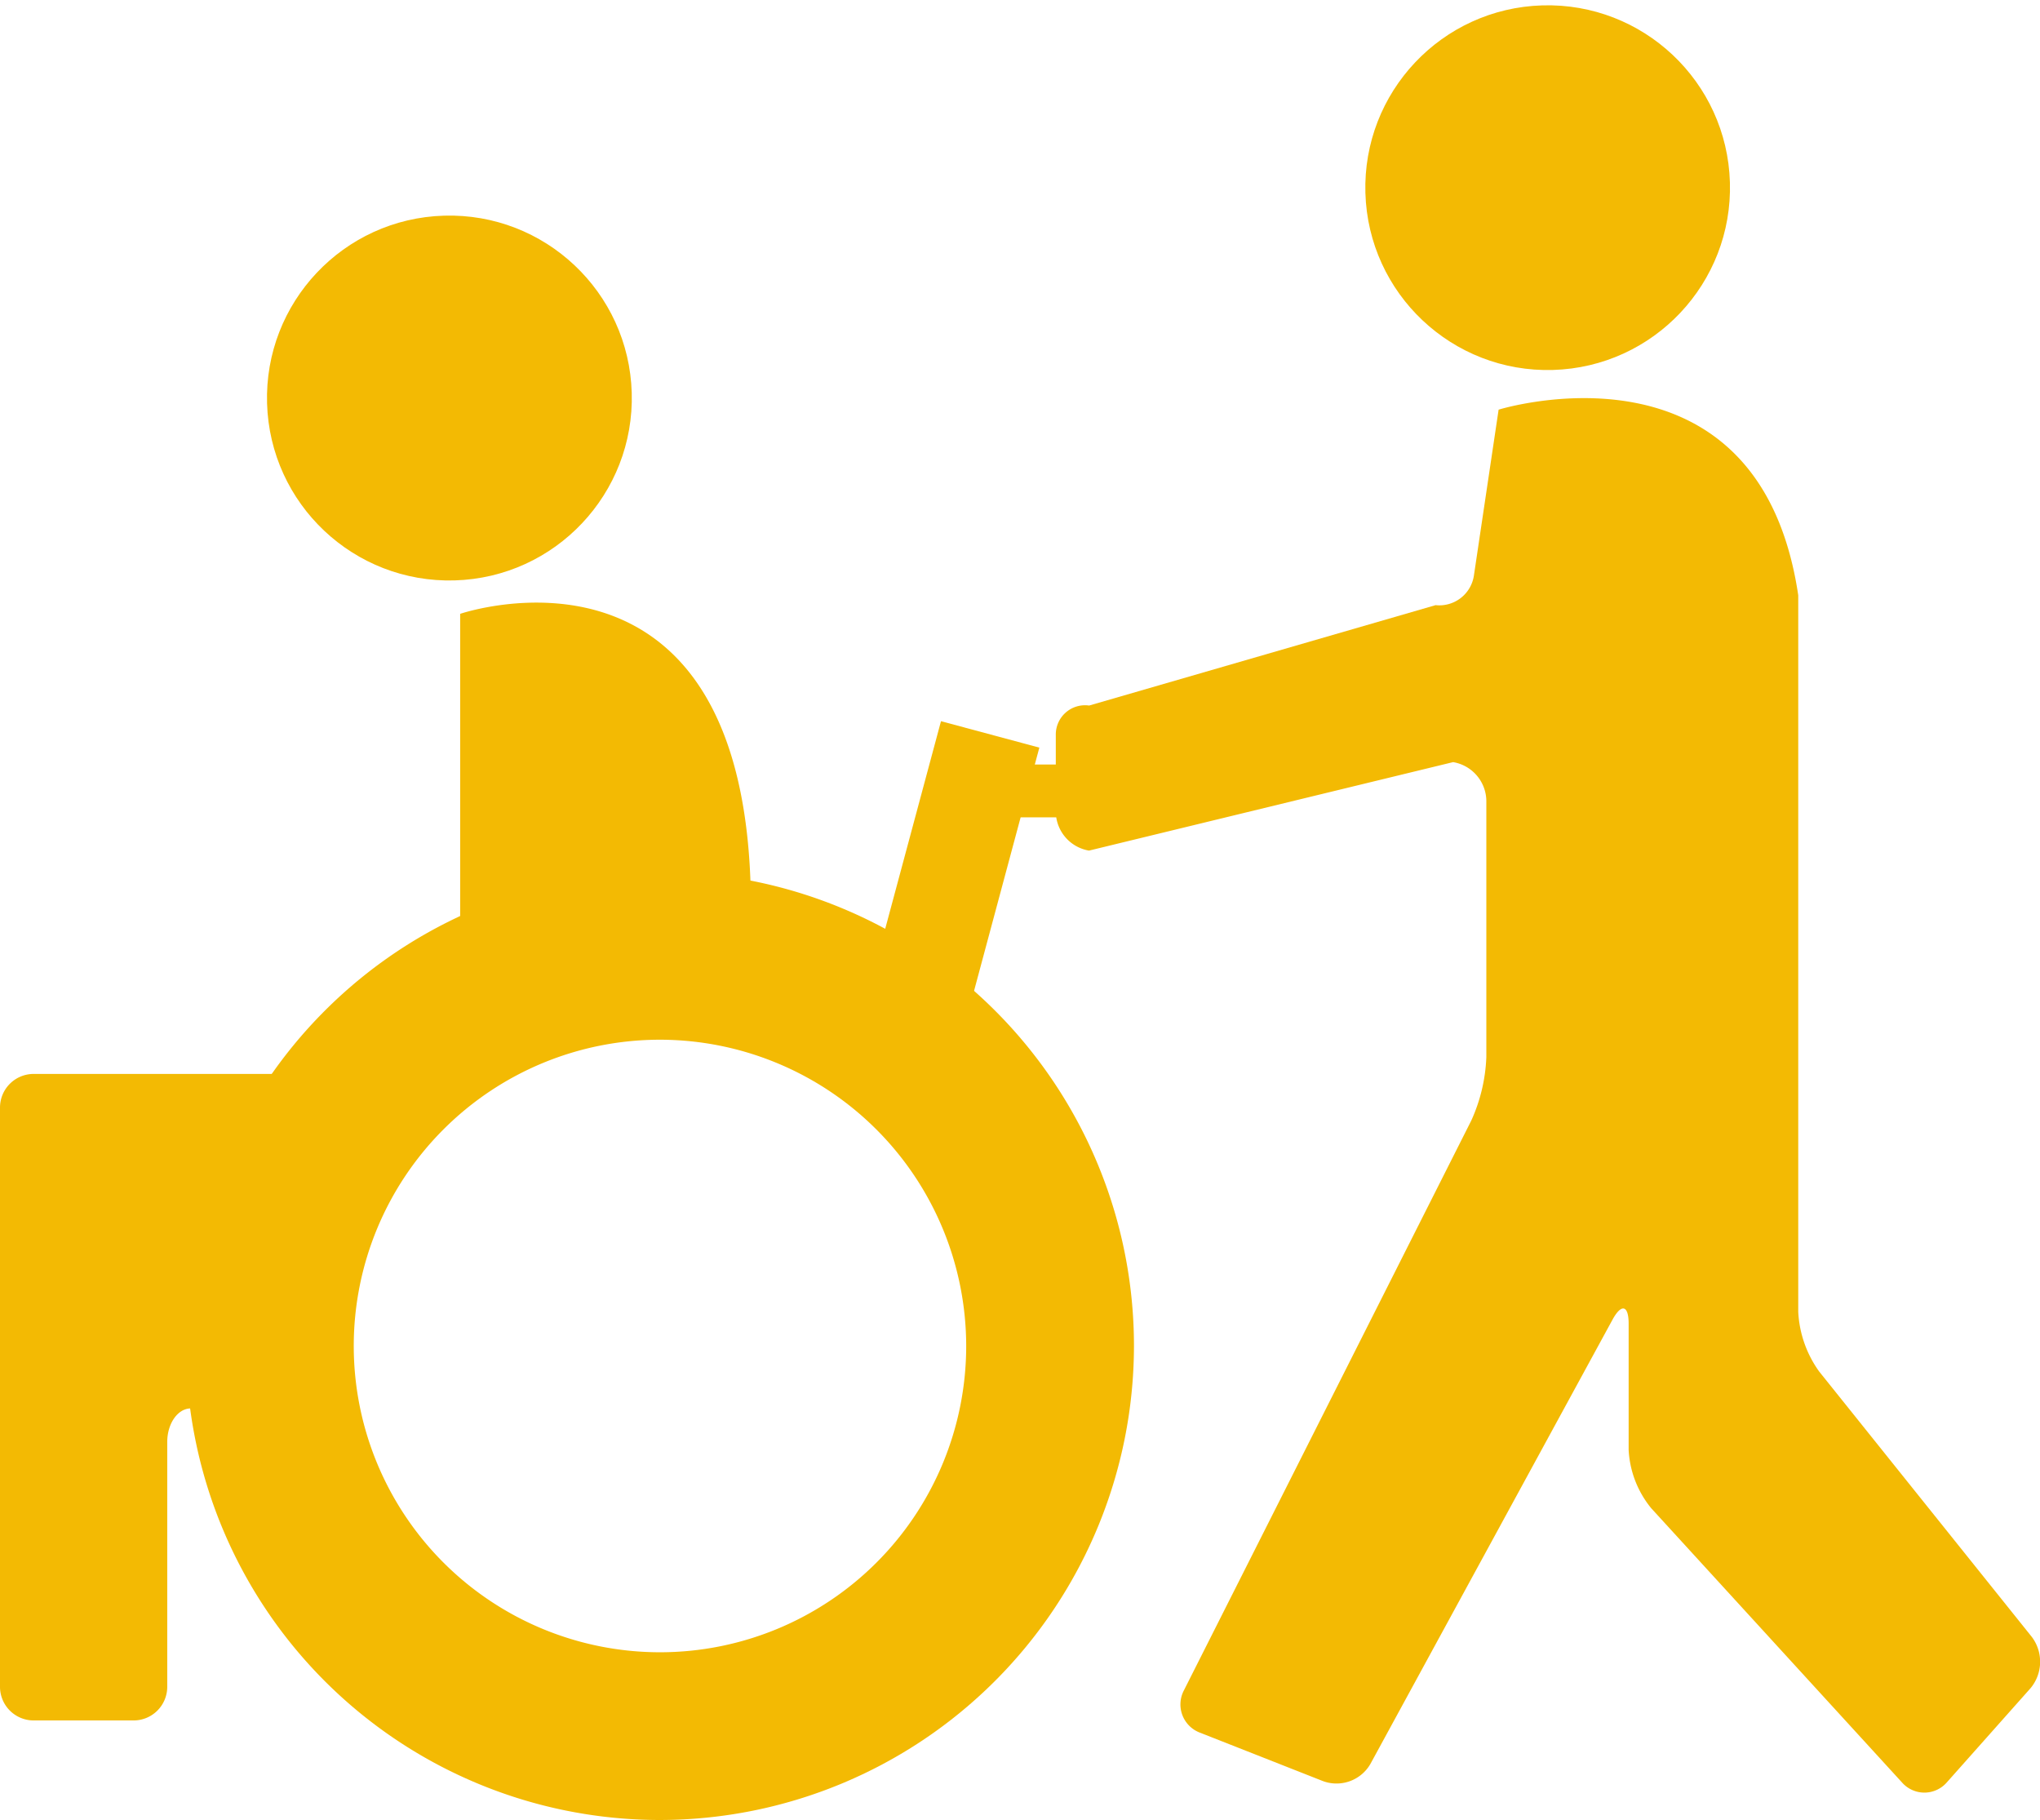
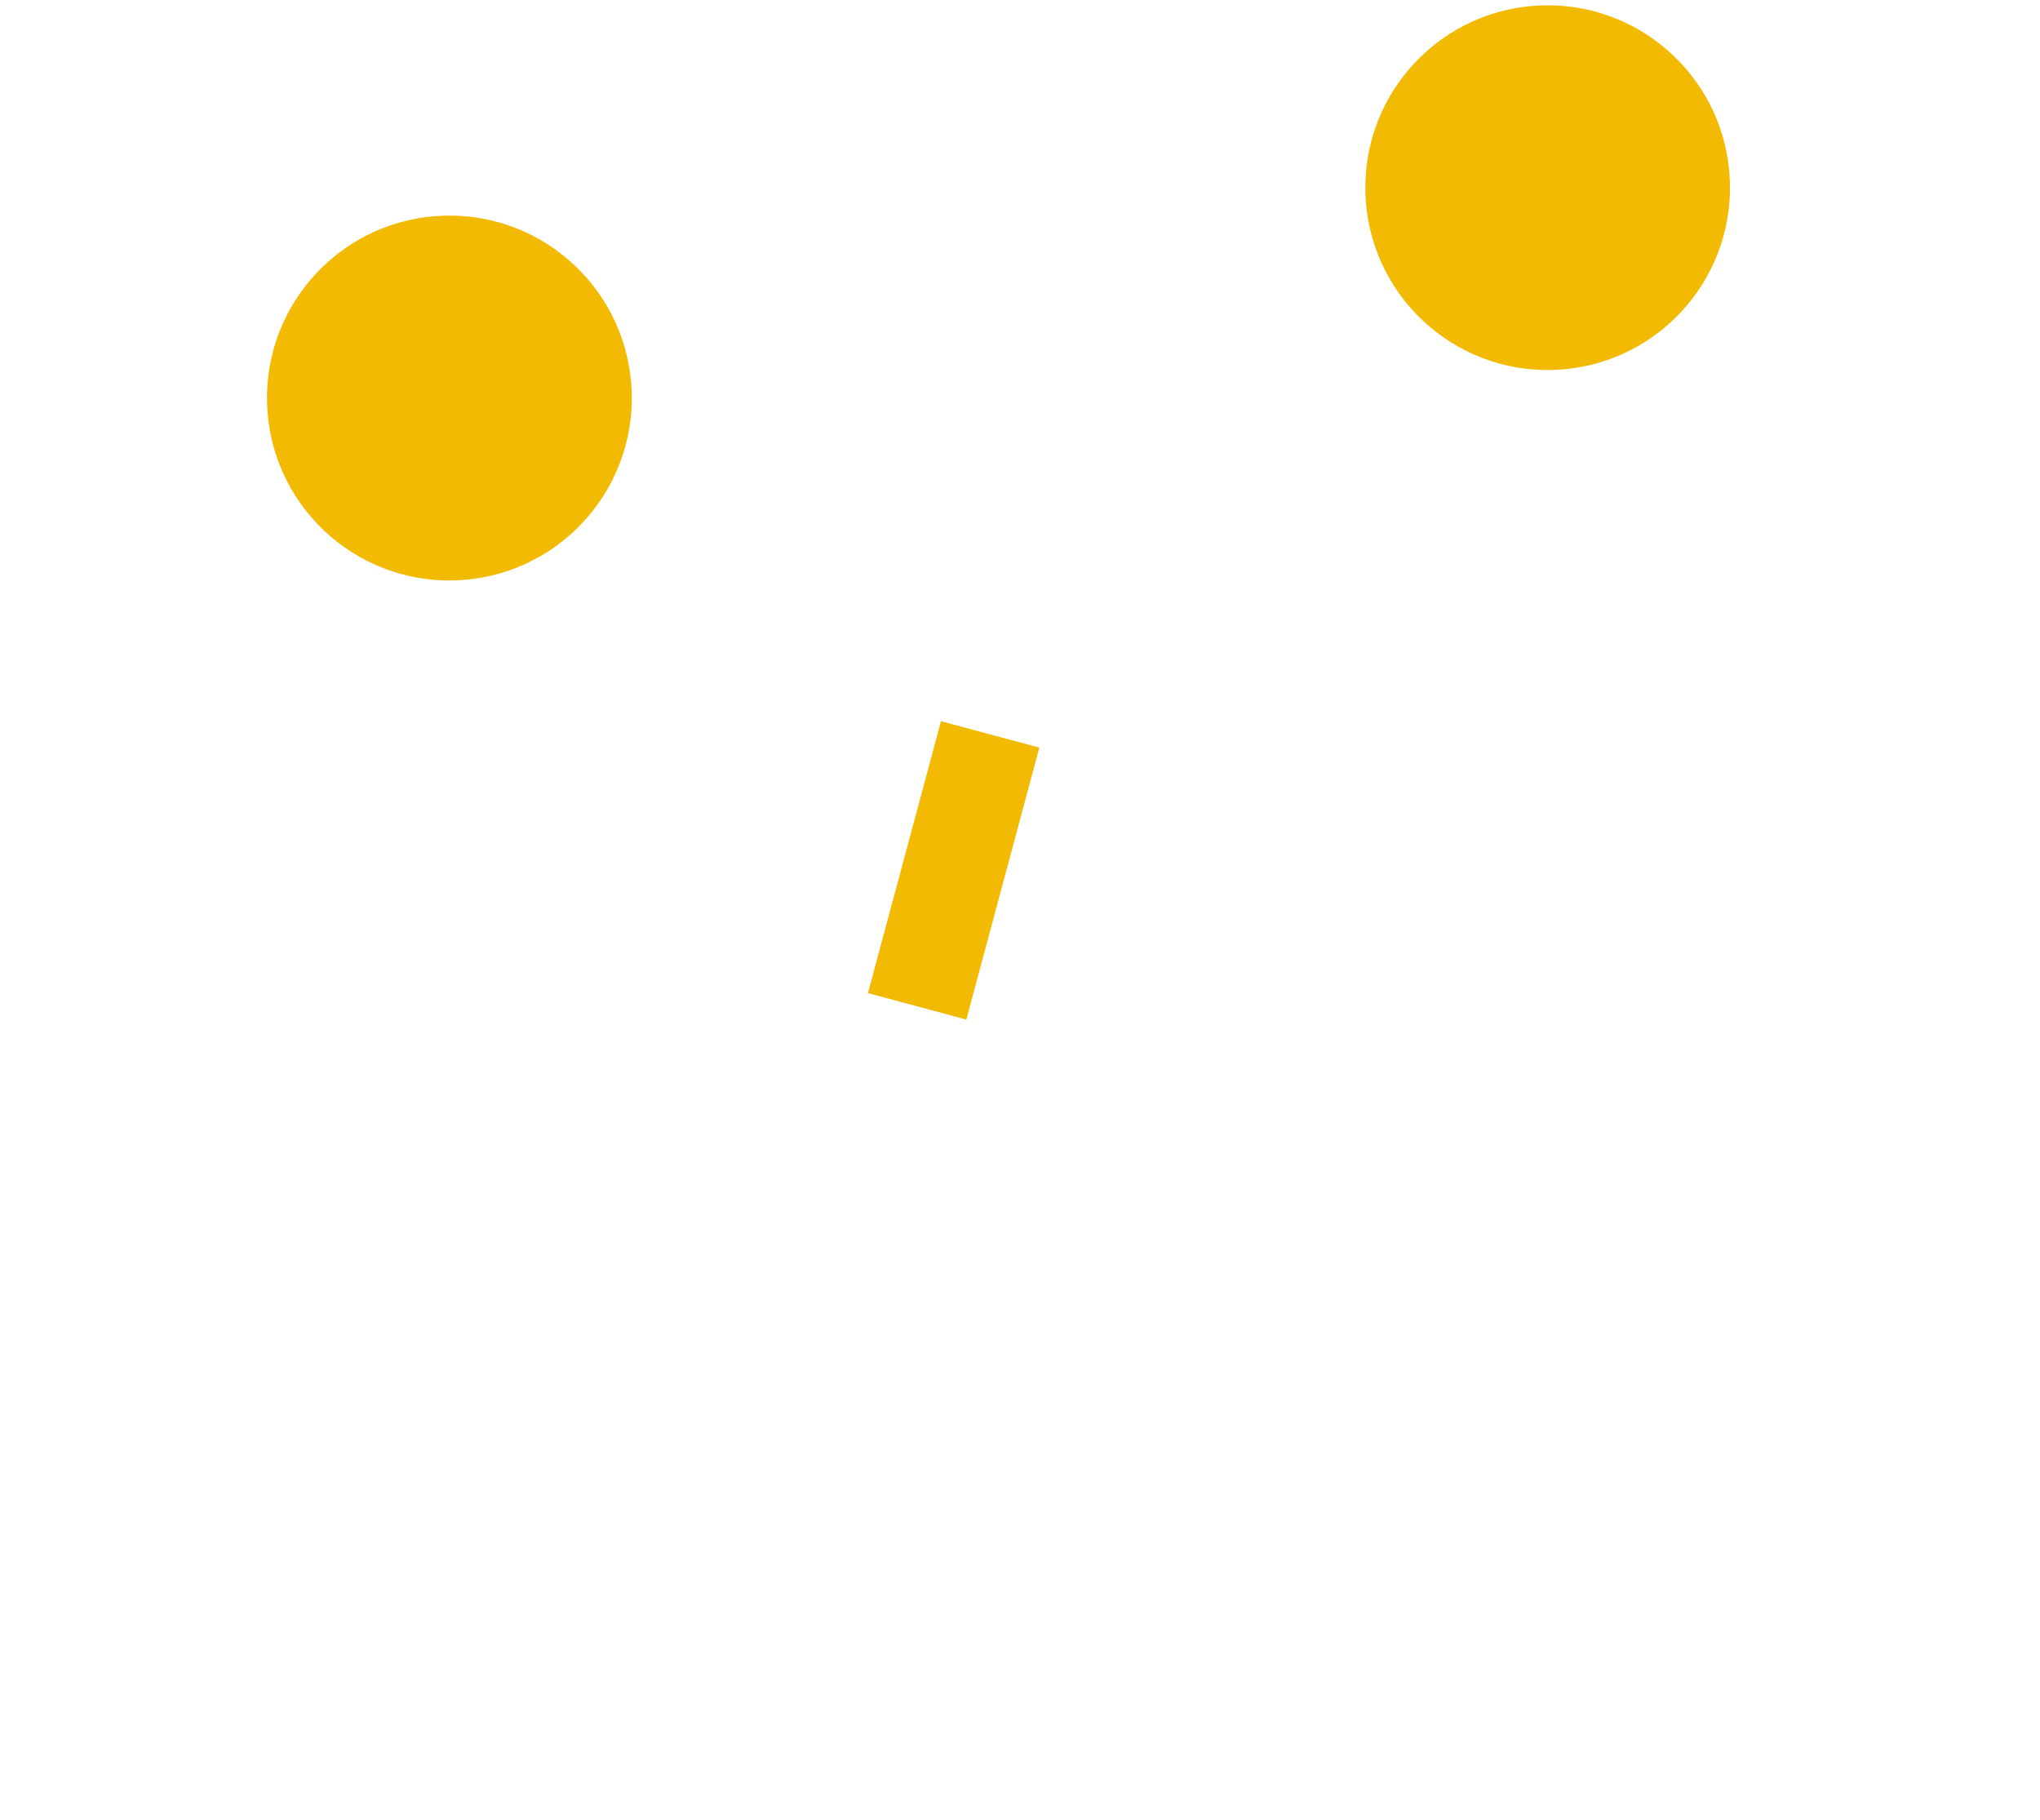
<svg xmlns="http://www.w3.org/2000/svg" viewBox="0 0 65.953 58.83">
  <g fill="#f3ba03" transform="translate(-452.063 -2500.95)">
    <circle cx="5.895" cy="5.895" r="5.895" transform="rotate(-1.683 85395.644 -15635.004)" />
    <circle cx="5.895" cy="5.895" r="5.895" transform="matrix(1 -.029 .029 1 460.526 2508.092)" />
-     <path d="M510.2 2520.192v23.161a3.608 3.608 0 0 0 .678 1.932l6.875 8.579a1.334 1.334 0 0 1-.044 1.657l-2.7 3.037a.962.962 0 0 1-1.454.009l-8.106-8.862a3.239 3.239 0 0 1-.732-1.886v-4.082c0-.6-.234-.657-.52-.133l-7.829 14.364a1.265 1.265 0 0 1-1.53.556l-3.978-1.566a.975.975 0 0 1-.522-1.367l9.29-18.417a5.443 5.443 0 0 0 .488-2.054v-8.3a1.287 1.287 0 0 0-1.074-1.235l-11.771 2.86a1.288 1.288 0 0 1-1.074-1.236v-2.493a.946.946 0 0 1 1.078-.96l11.2-3.245a1.131 1.131 0 0 0 1.238-.948l.8-5.371s8.408-2.614 9.687 6Z" />
-     <path d="M473.4 2559.78a15.324 15.324 0 1 1 15.324-15.324 15.342 15.342 0 0 1-15.324 15.324Zm0-25.222a9.9 9.9 0 1 0 9.9 9.9 9.91 9.91 0 0 0-9.9-9.9Z" />
    <path d="m480.123 2533.052 2.362-8.79 3.18.854-2.36 8.79z" />
-     <path d="M484.642 2525.663h2.536v1.706h-2.536zm-17.702 5.429v-10.3s9.325-3.192 9.4 9.361m-15.061 5.511h-8.131a1.088 1.088 0 0 0-1.085 1.085v18.728a1.088 1.088 0 0 0 1.085 1.085h3.237a1.088 1.088 0 0 0 1.085-1.085v-7.916c0-.6.343-1.085.762-1.085h.762" />
  </g>
</svg>